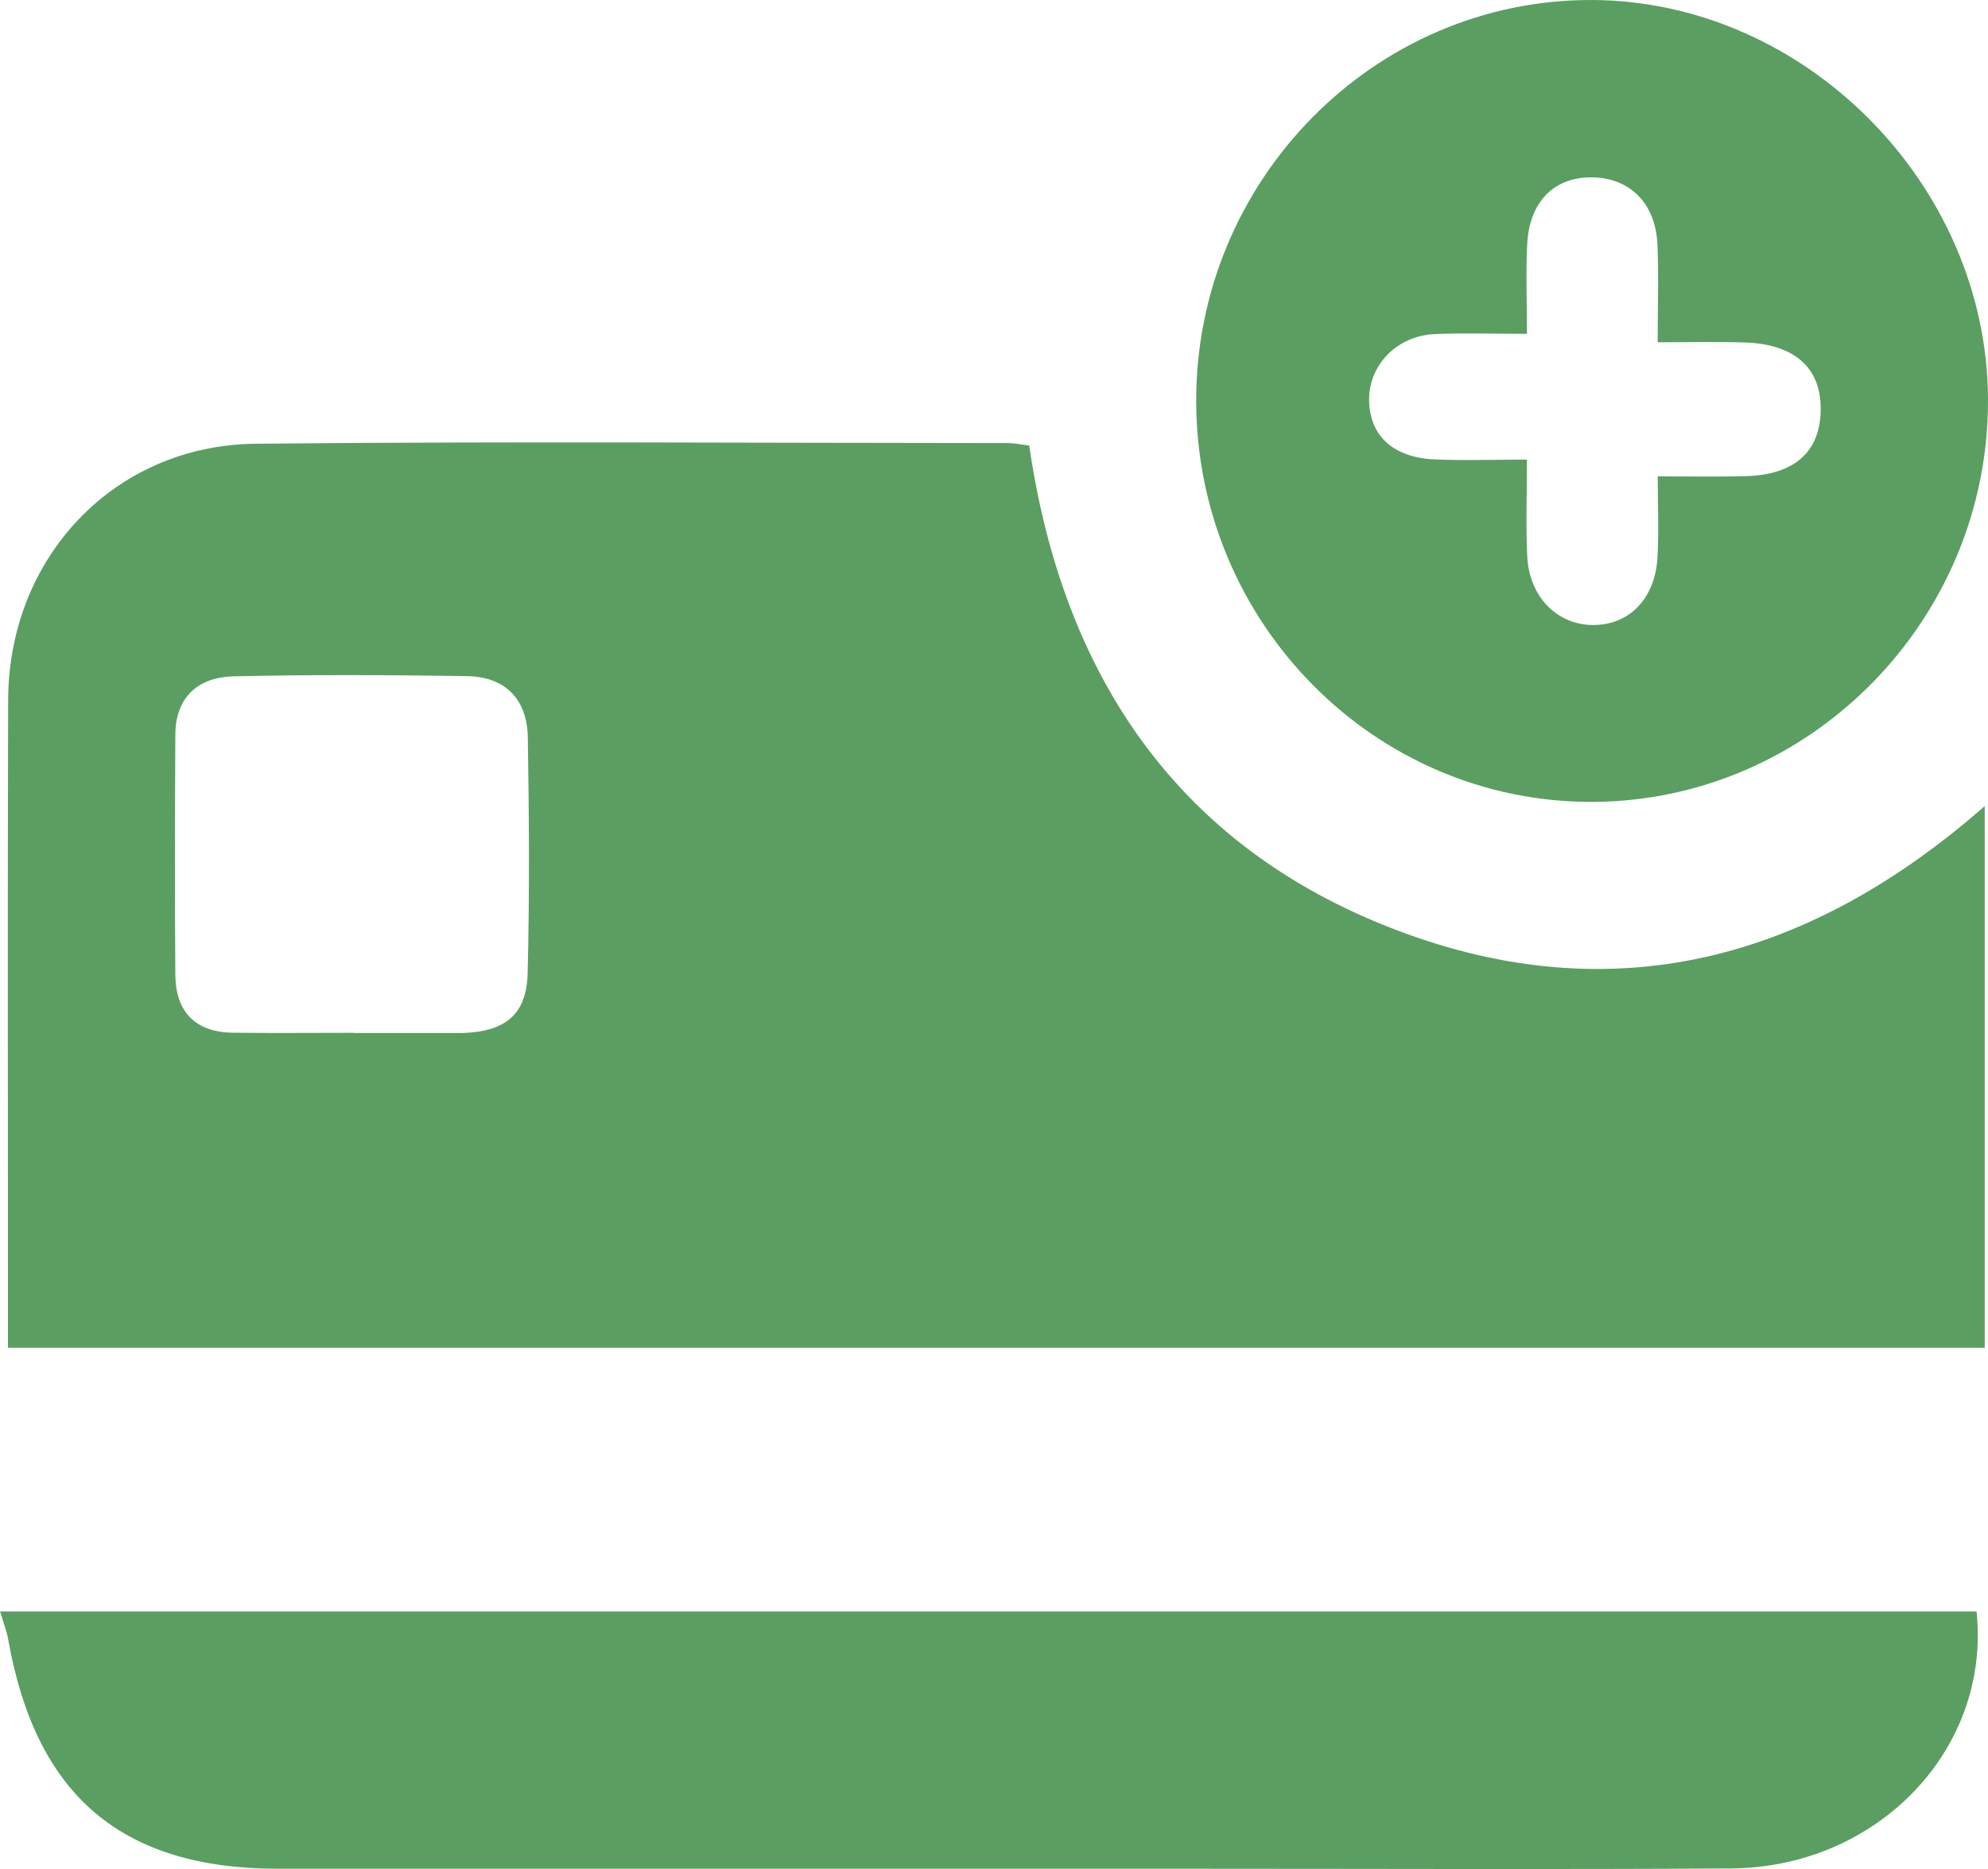
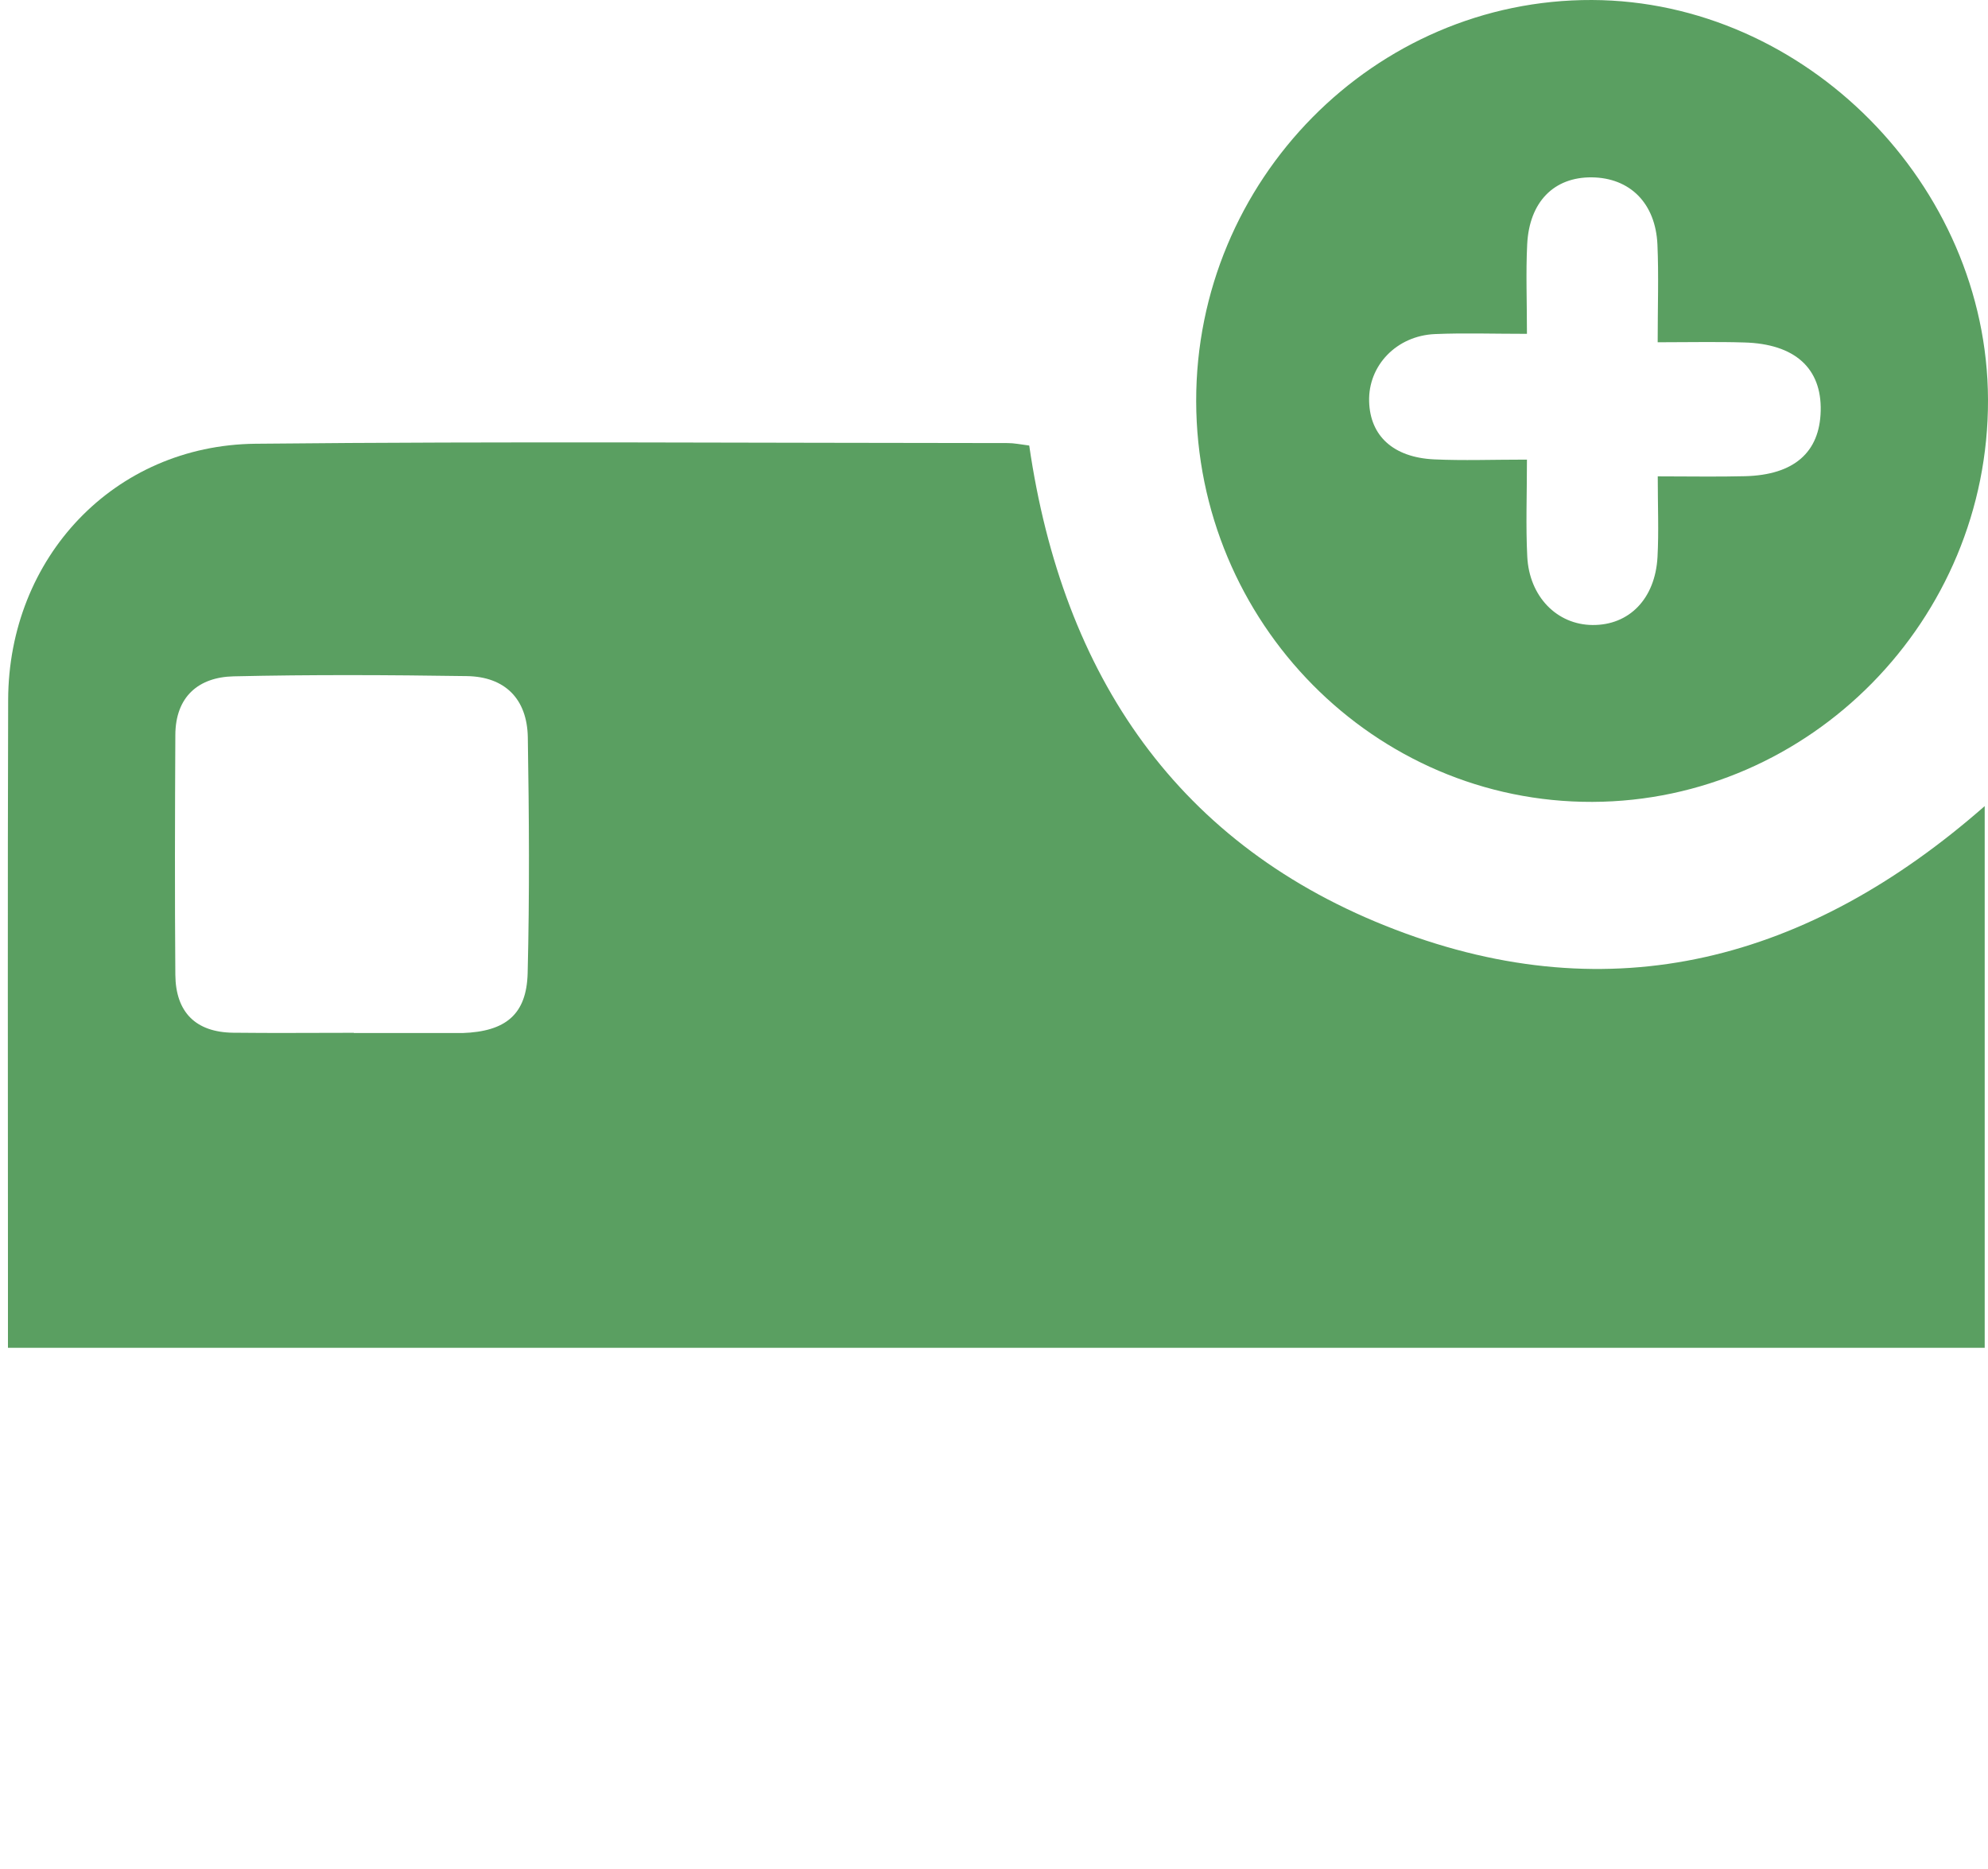
<svg xmlns="http://www.w3.org/2000/svg" width="50" height="47" viewBox="0 0 50 47" fill="none">
  <g clip-path="url(#clip0_4_126)">
    <path d="M0.2 33.896C0.2 33.227 0.2 32.623 0.2 32.017C0.2 27.211 0.19 22.407 0.205 17.602C0.215 14.019 2.871 11.196 6.427 11.159C12.732 11.095 19.042 11.14 25.347 11.142C25.509 11.142 25.673 11.177 25.886 11.204C26.728 16.998 29.626 21.29 35.097 23.379C40.548 25.464 45.48 24.165 49.917 20.271V33.894H0.2V33.896ZM8.899 25.972V25.978C9.742 25.978 10.586 25.978 11.428 25.978C11.495 25.978 11.564 25.978 11.631 25.978C12.712 25.941 13.245 25.517 13.271 24.47C13.32 22.495 13.307 20.519 13.275 18.543C13.259 17.575 12.7 17.016 11.74 17.002C9.784 16.973 7.828 16.963 5.874 17.008C4.991 17.029 4.414 17.52 4.41 18.483C4.4 20.492 4.394 22.504 4.41 24.513C4.418 25.456 4.924 25.959 5.864 25.97C6.874 25.982 7.887 25.972 8.899 25.972Z" fill="#5A9F61" />
-     <path d="M0 40.524H49.712C50.077 43.984 47.23 46.961 43.533 46.986C39.181 47.014 34.83 46.994 30.48 46.994C22.656 46.994 14.83 46.994 7.006 46.994C3.056 46.994 0.899 45.157 0.202 41.208C0.168 41.013 0.093 40.827 0.002 40.524H0Z" fill="#5A9F61" />
    <path d="M30.085 10.089C30.077 4.532 34.569 -0.02 40.042 6.86967e-05C45.4 0.021 49.984 4.644 50 10.05C50.018 15.584 45.529 20.147 40.05 20.165C34.569 20.184 30.096 15.658 30.085 10.089ZM41.692 11.979C42.494 11.979 43.192 11.993 43.891 11.975C45.12 11.944 45.768 11.376 45.792 10.334C45.819 9.262 45.144 8.646 43.867 8.612C43.17 8.591 42.474 8.607 41.692 8.607C41.692 7.703 41.72 6.926 41.686 6.15C41.639 5.107 40.993 4.471 40.036 4.46C39.086 4.45 38.462 5.074 38.41 6.148C38.375 6.854 38.404 7.564 38.404 8.395C37.553 8.395 36.82 8.37 36.091 8.401C35.123 8.442 34.408 9.195 34.435 10.097C34.459 10.96 35.04 11.502 36.067 11.552C36.8 11.586 37.535 11.558 38.404 11.558C38.404 12.446 38.373 13.223 38.412 13.996C38.462 15.005 39.161 15.711 40.054 15.717C40.975 15.725 41.631 15.058 41.688 14.005C41.722 13.368 41.694 12.726 41.694 11.977L41.692 11.979Z" fill="#5A9F61" />
  </g>
  <defs>
    <clipPath id="clip0_4_126">
      <rect width="50" height="47" fill="white" />
    </clipPath>
  </defs>
</svg>